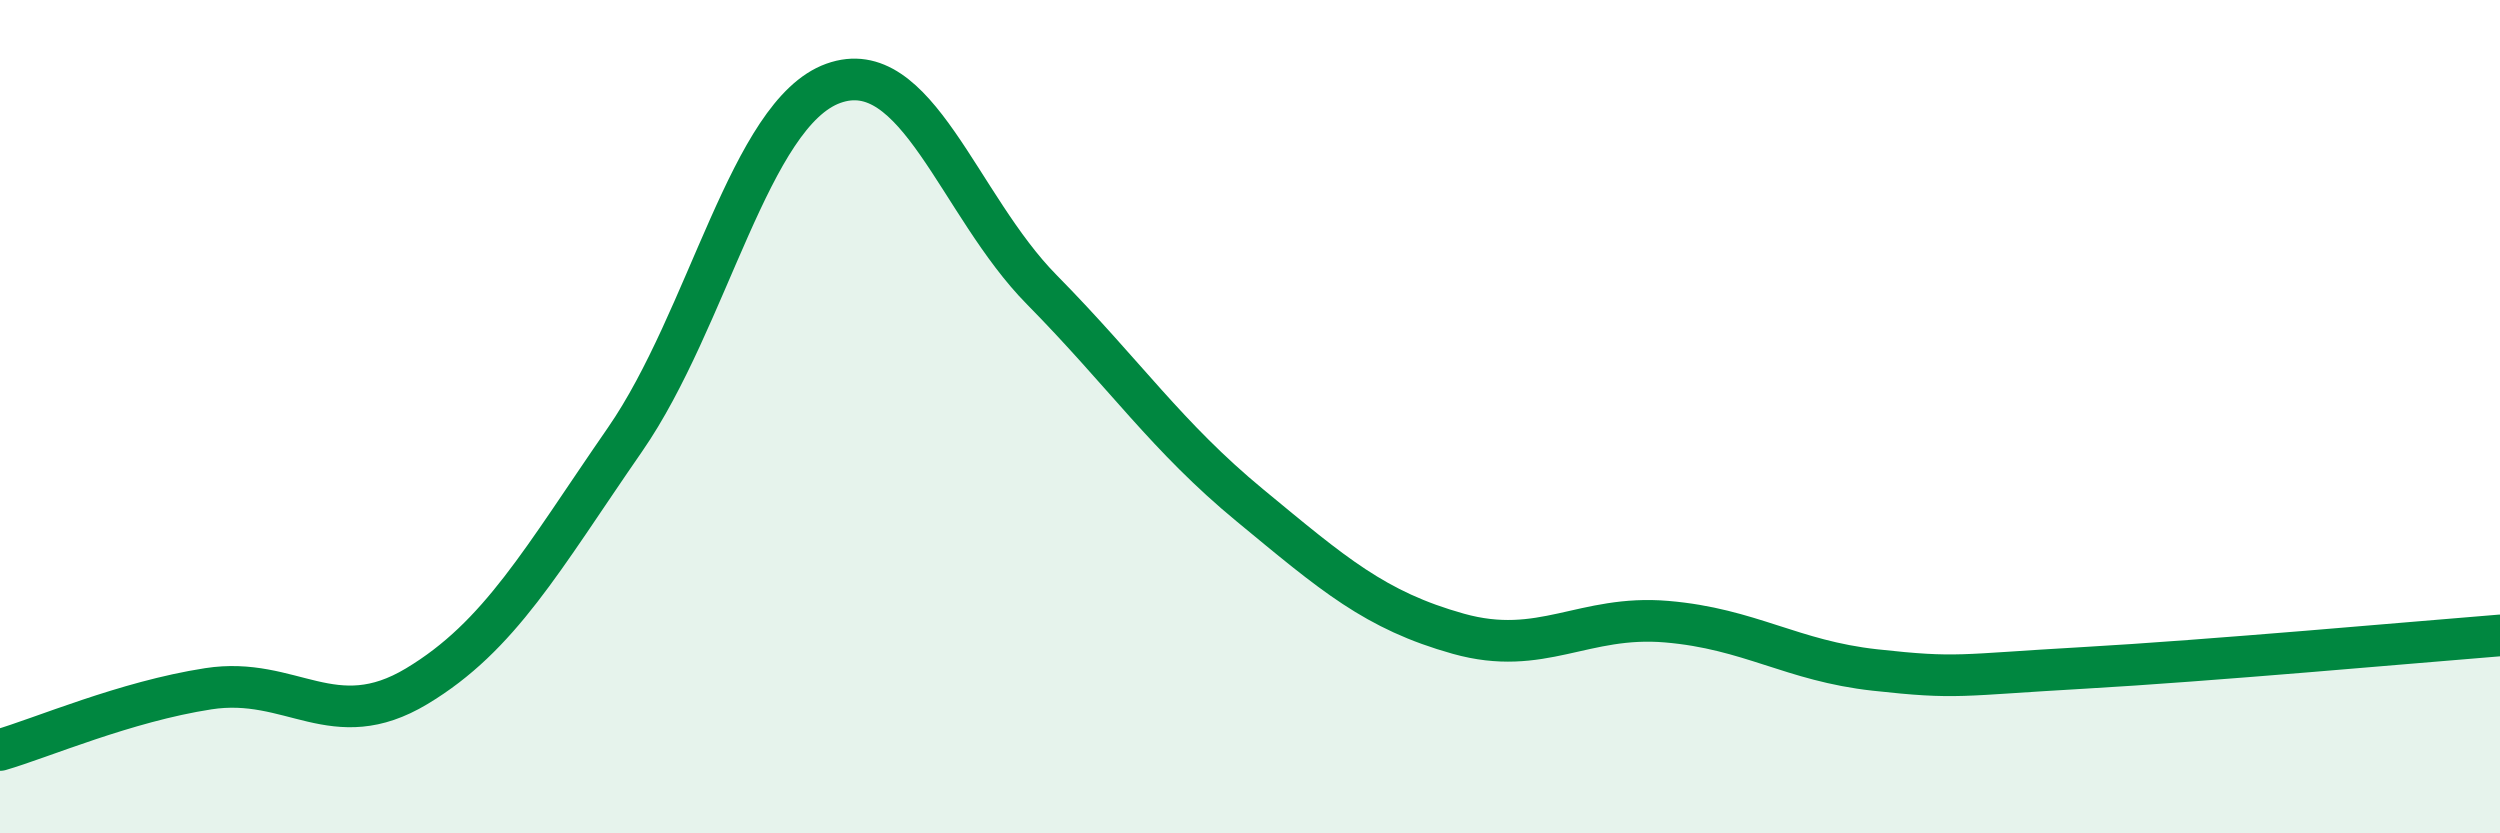
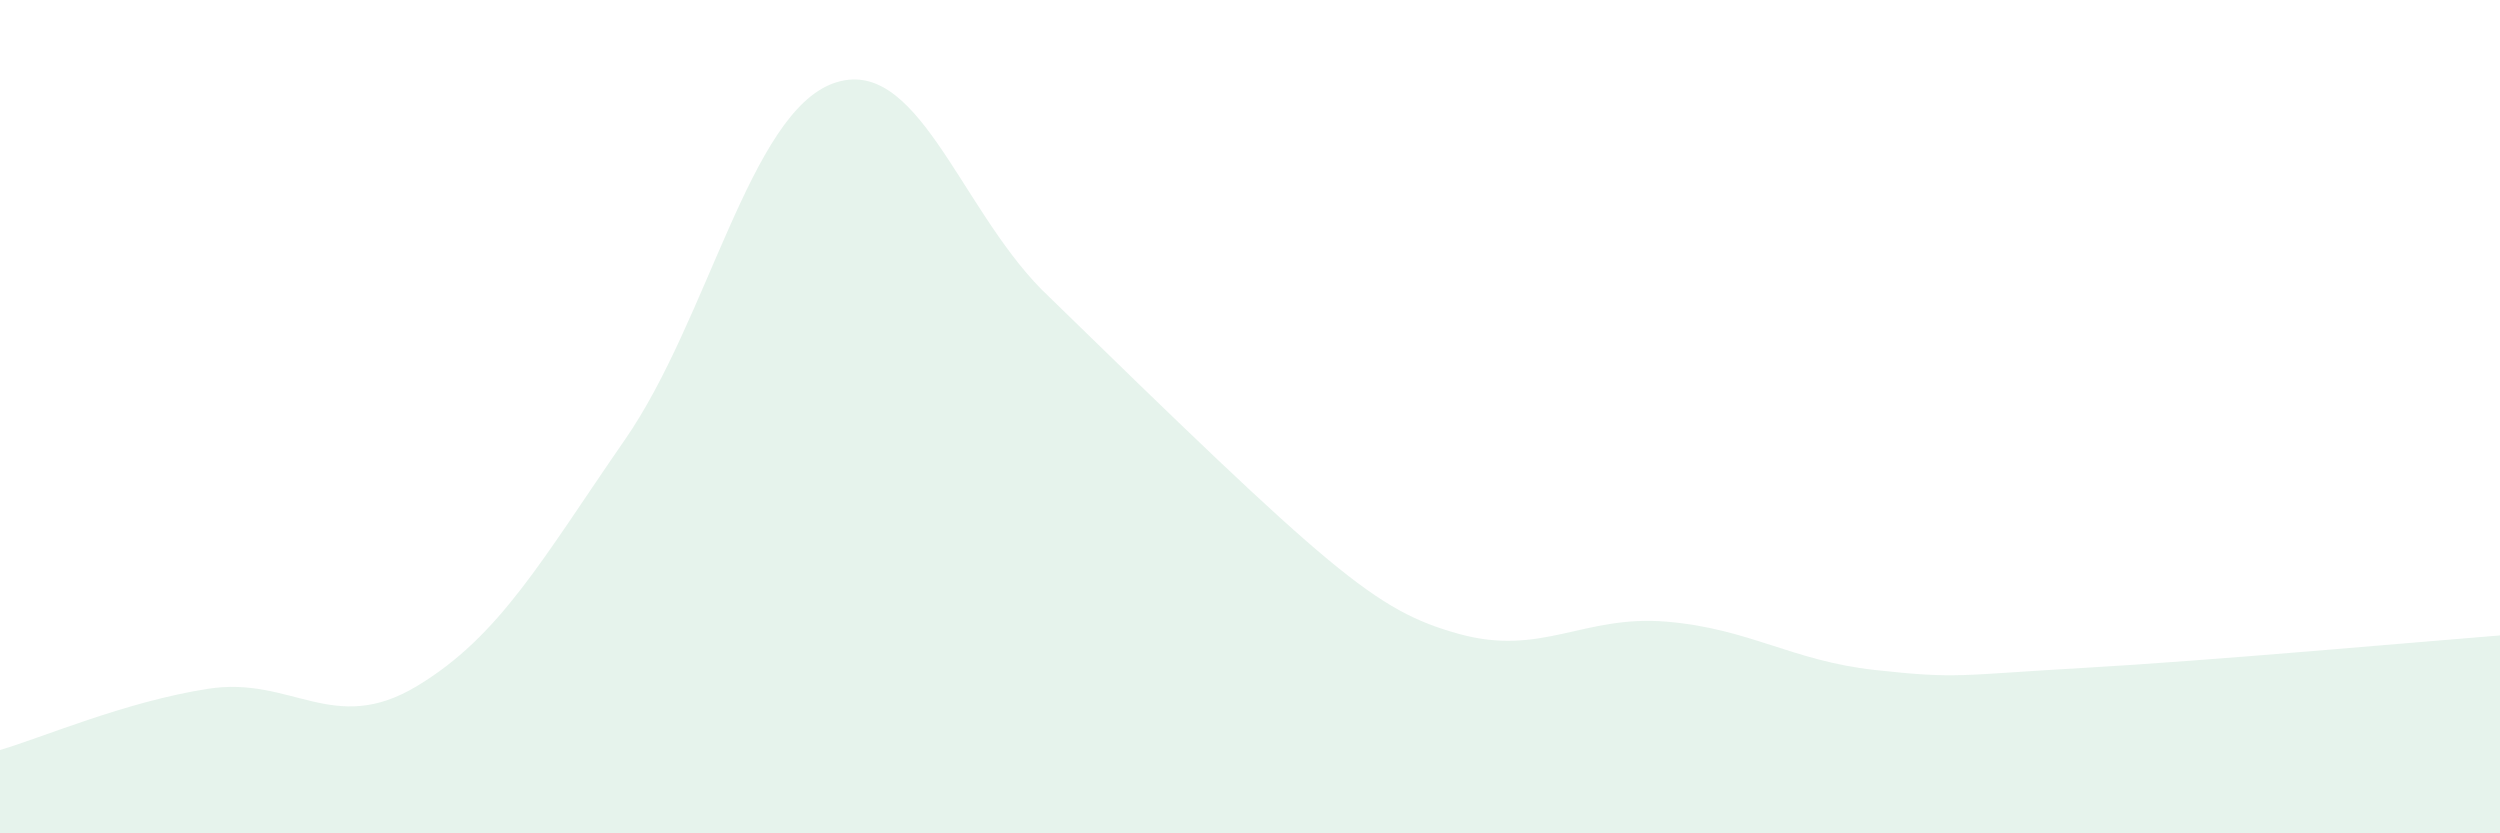
<svg xmlns="http://www.w3.org/2000/svg" width="60" height="20" viewBox="0 0 60 20">
-   <path d="M 0,18 C 1,17.71 3,16.84 5,16.53 C 7,16.22 8,17.67 10,16.47 C 12,15.27 13,13.44 15,10.55 C 17,7.66 18,2.72 20,2 C 22,1.28 23,4.92 25,6.95 C 27,8.98 28,10.48 30,12.13 C 32,13.78 33,14.65 35,15.21 C 37,15.77 38,14.75 40,14.92 C 42,15.09 43,15.86 45,16.08 C 47,16.3 47,16.2 50,16.03 C 53,15.86 58,15.41 60,15.25L60 20L0 20Z" fill="#008740" opacity="0.1" stroke-linecap="round" stroke-linejoin="round" />
-   <path d="M 0,18 C 1,17.71 3,16.84 5,16.53 C 7,16.22 8,17.67 10,16.47 C 12,15.27 13,13.44 15,10.55 C 17,7.66 18,2.72 20,2 C 22,1.28 23,4.92 25,6.95 C 27,8.98 28,10.48 30,12.13 C 32,13.78 33,14.65 35,15.21 C 37,15.77 38,14.75 40,14.92 C 42,15.09 43,15.86 45,16.08 C 47,16.3 47,16.2 50,16.03 C 53,15.86 58,15.41 60,15.25" stroke="#008740" stroke-width="1" fill="none" stroke-linecap="round" stroke-linejoin="round" />
+   <path d="M 0,18 C 1,17.71 3,16.84 5,16.53 C 7,16.22 8,17.67 10,16.47 C 12,15.27 13,13.44 15,10.55 C 17,7.66 18,2.72 20,2 C 22,1.28 23,4.92 25,6.95 C 32,13.78 33,14.65 35,15.21 C 37,15.77 38,14.75 40,14.92 C 42,15.09 43,15.86 45,16.08 C 47,16.3 47,16.2 50,16.03 C 53,15.86 58,15.41 60,15.25L60 20L0 20Z" fill="#008740" opacity="0.1" stroke-linecap="round" stroke-linejoin="round" />
</svg>